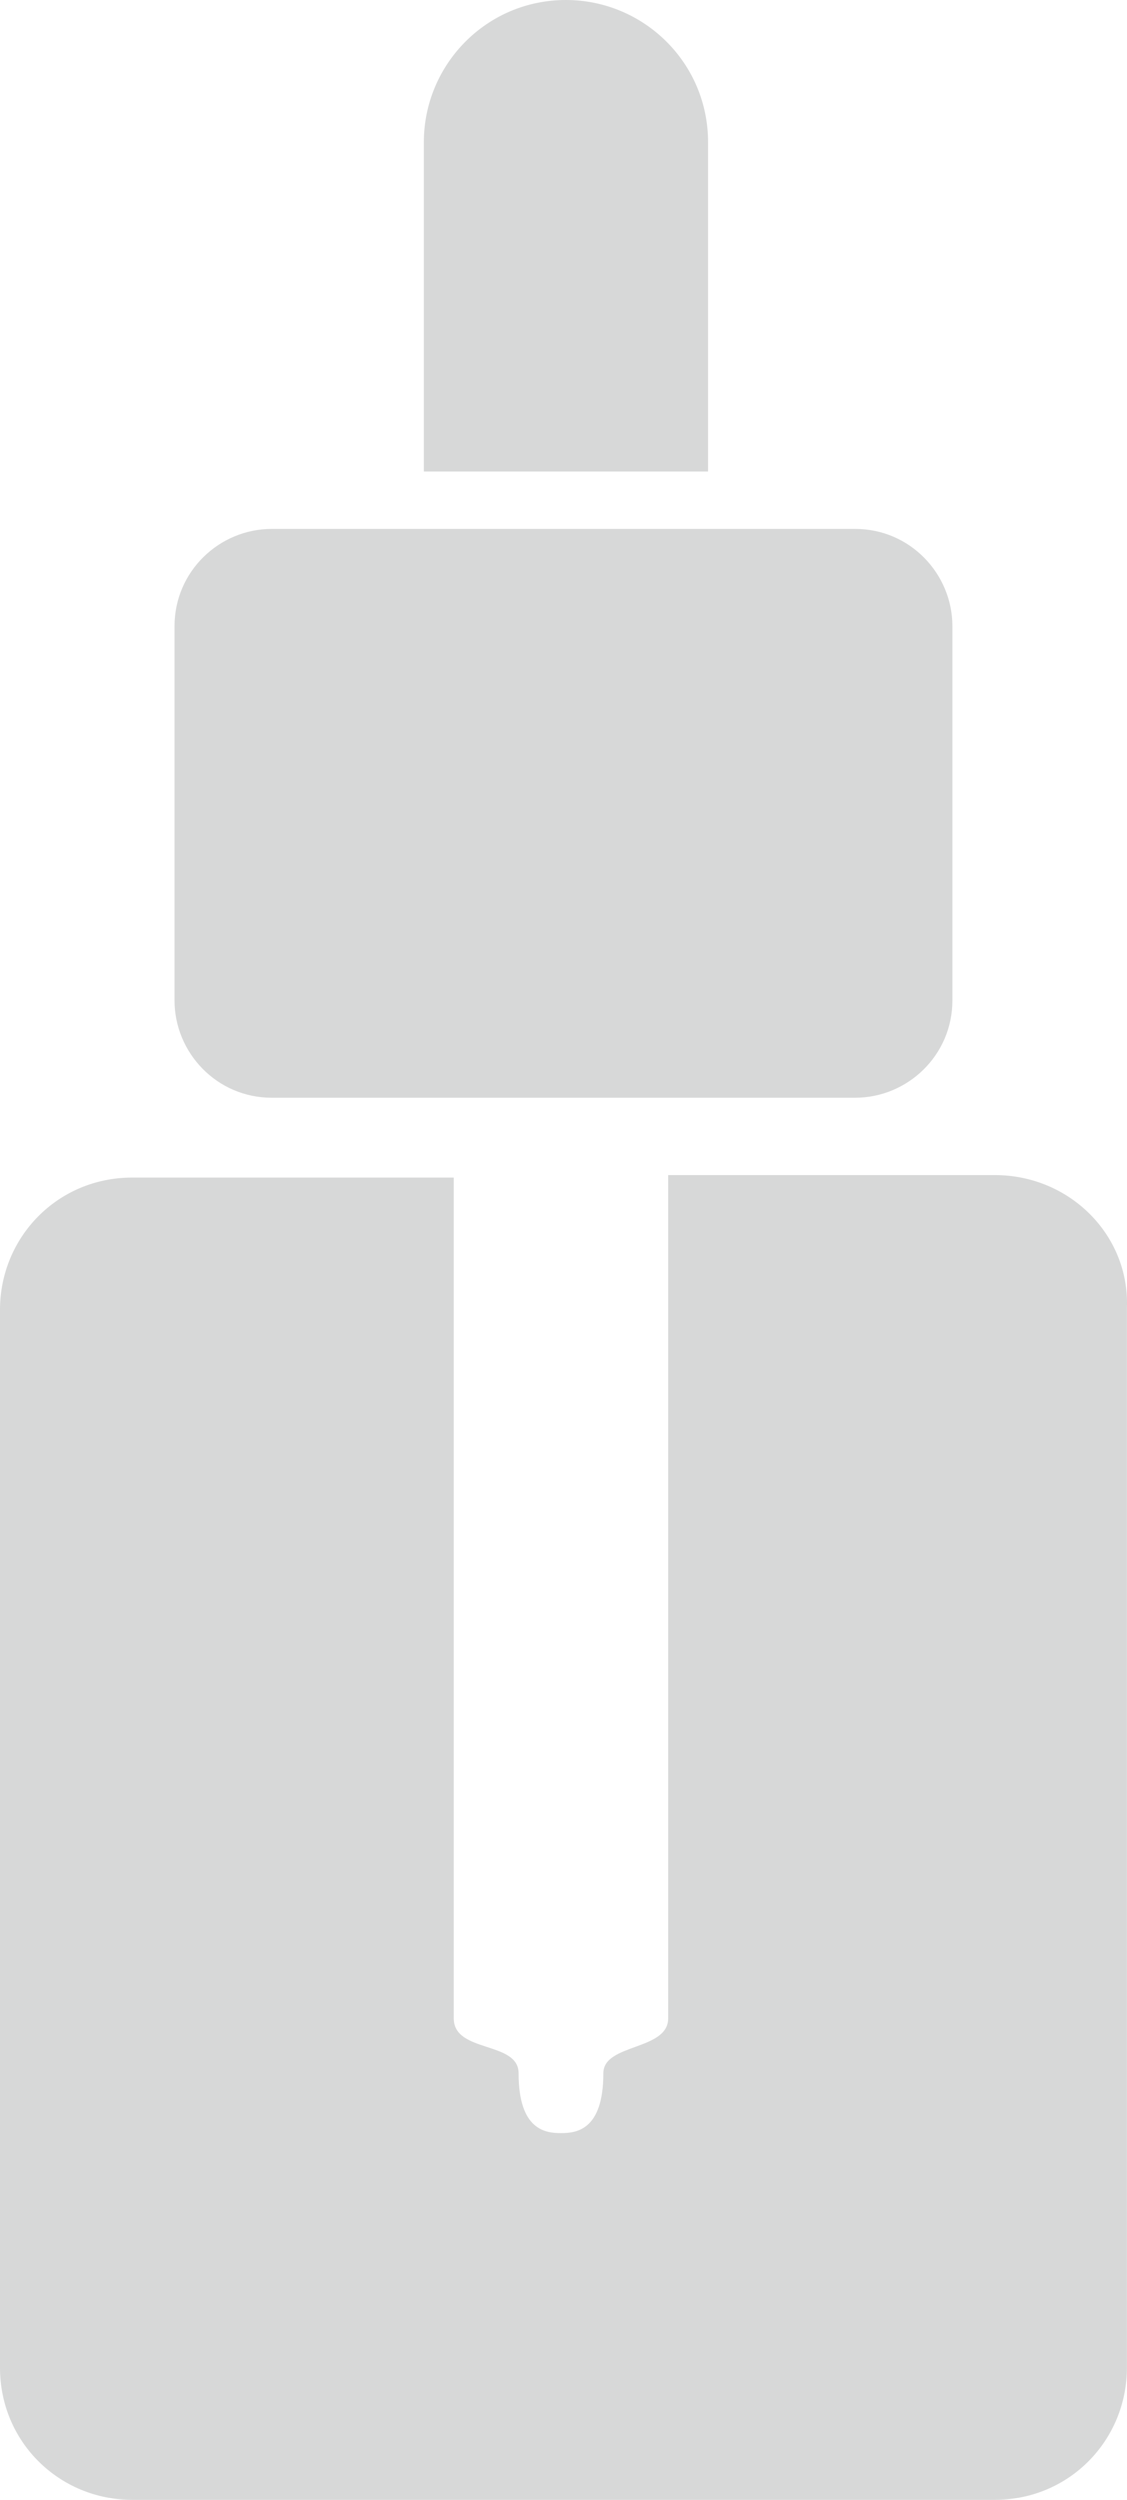
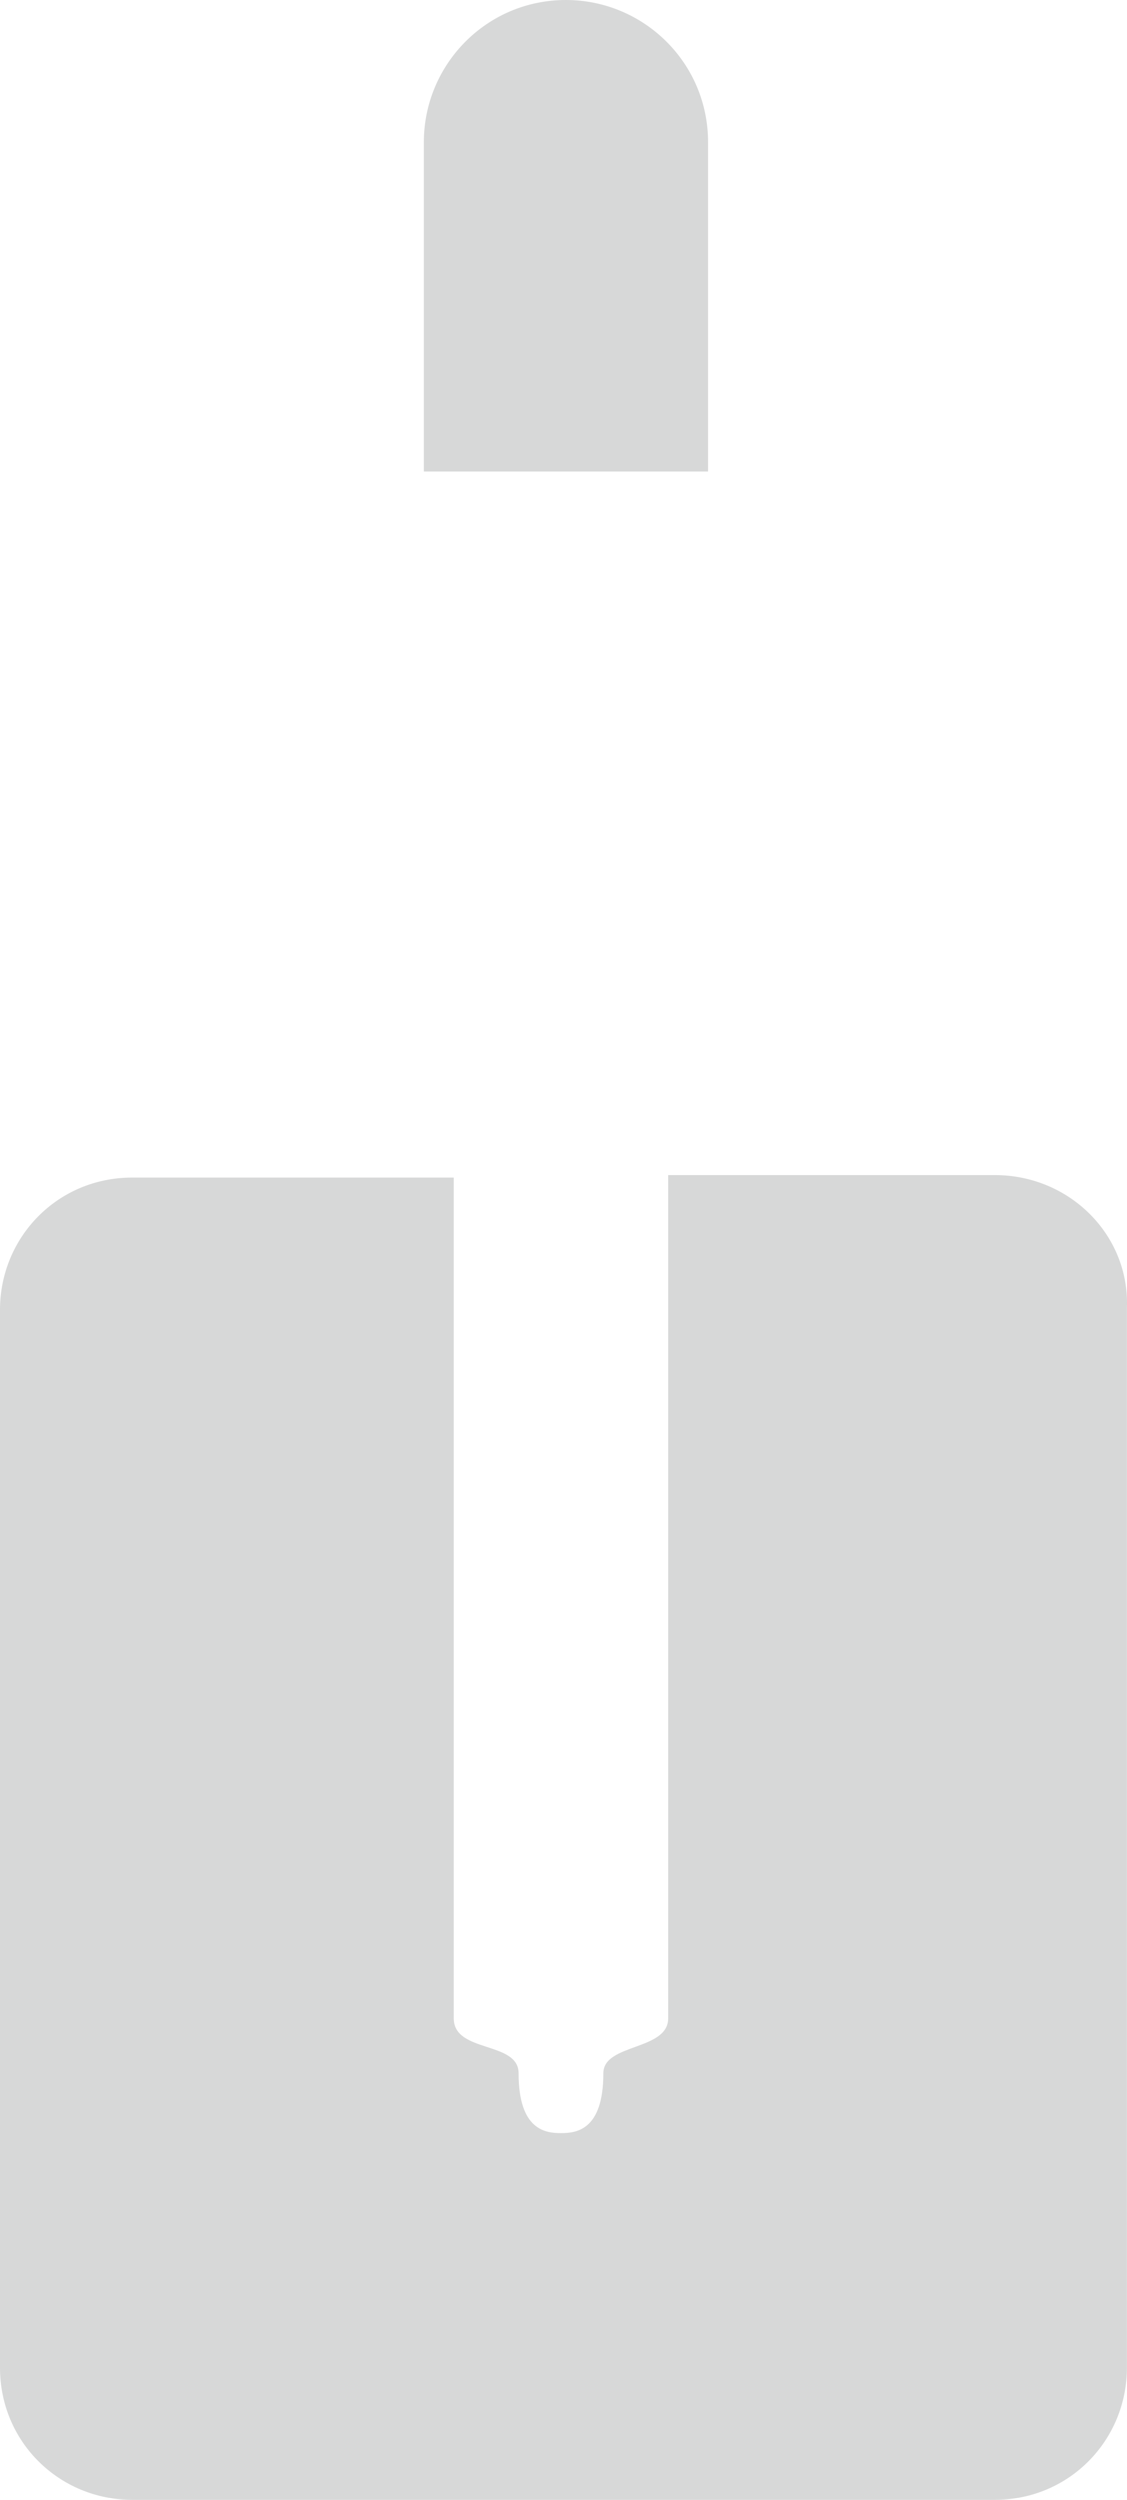
<svg xmlns="http://www.w3.org/2000/svg" height="100.2" width="45.203" xml:space="preserve" viewBox="0 0 45.203 100.2" y="0px" x="0px" id="Calque_1" version="1.1">
  <style id="style3" type="text/css">
	.st0{fill:#D7D8D8;}
</style>
  <g transform="translate(-275,-371.1)" id="XMLID_37_">
-     <path style="fill:#d7d8d8" d="m 285.9,392.3 23.4,0 c 2.2,0 3.9,1.8 3.9,3.9 l 0,15 c 0,2.2 -1.8,3.9 -3.9,3.9 l -23.4,0 c -2.2,0 -3.9,-1.8 -3.9,-3.9 l 0,-15 c 0,-2.2 1.8,-3.9 3.9,-3.9 z" class="st0" id="XMLID_38_" />
    <path style="fill:#d7d8d8" d="m 297.7,371.1 c -3.2,0 -5.7,2.6 -5.7,5.7 l 0,13.2 11.4,0 0,-13.2 c 0,-3.2 -2.6,-5.7 -5.7,-5.7 z" class="st0" id="XMLID_41_" />
    <g id="XMLID_43_">
      <path style="fill:#d7d8d8" d="m 314.9,418.2 -13.1,0 0,33.8 c 0,1.3 -2.6,1 -2.6,2.2 0,2.3 -1.1,2.4 -1.7,2.4 -0.6,0 -1.7,-0.1 -1.7,-2.4 0,-1.3 -2.6,-0.8 -2.6,-2.2 l 0,-33.7 -12.9,0 c -3,0 -5.3,2.4 -5.3,5.3 l 0,42.4 c 0,3 2.4,5.3 5.3,5.3 l 34.6,0 c 3,0 5.3,-2.4 5.3,-5.3 l 0,-42.5 c 0.1,-2.9 -2.3,-5.3 -5.3,-5.3 z" class="st0" id="XMLID_44_" />
    </g>
  </g>
</svg>